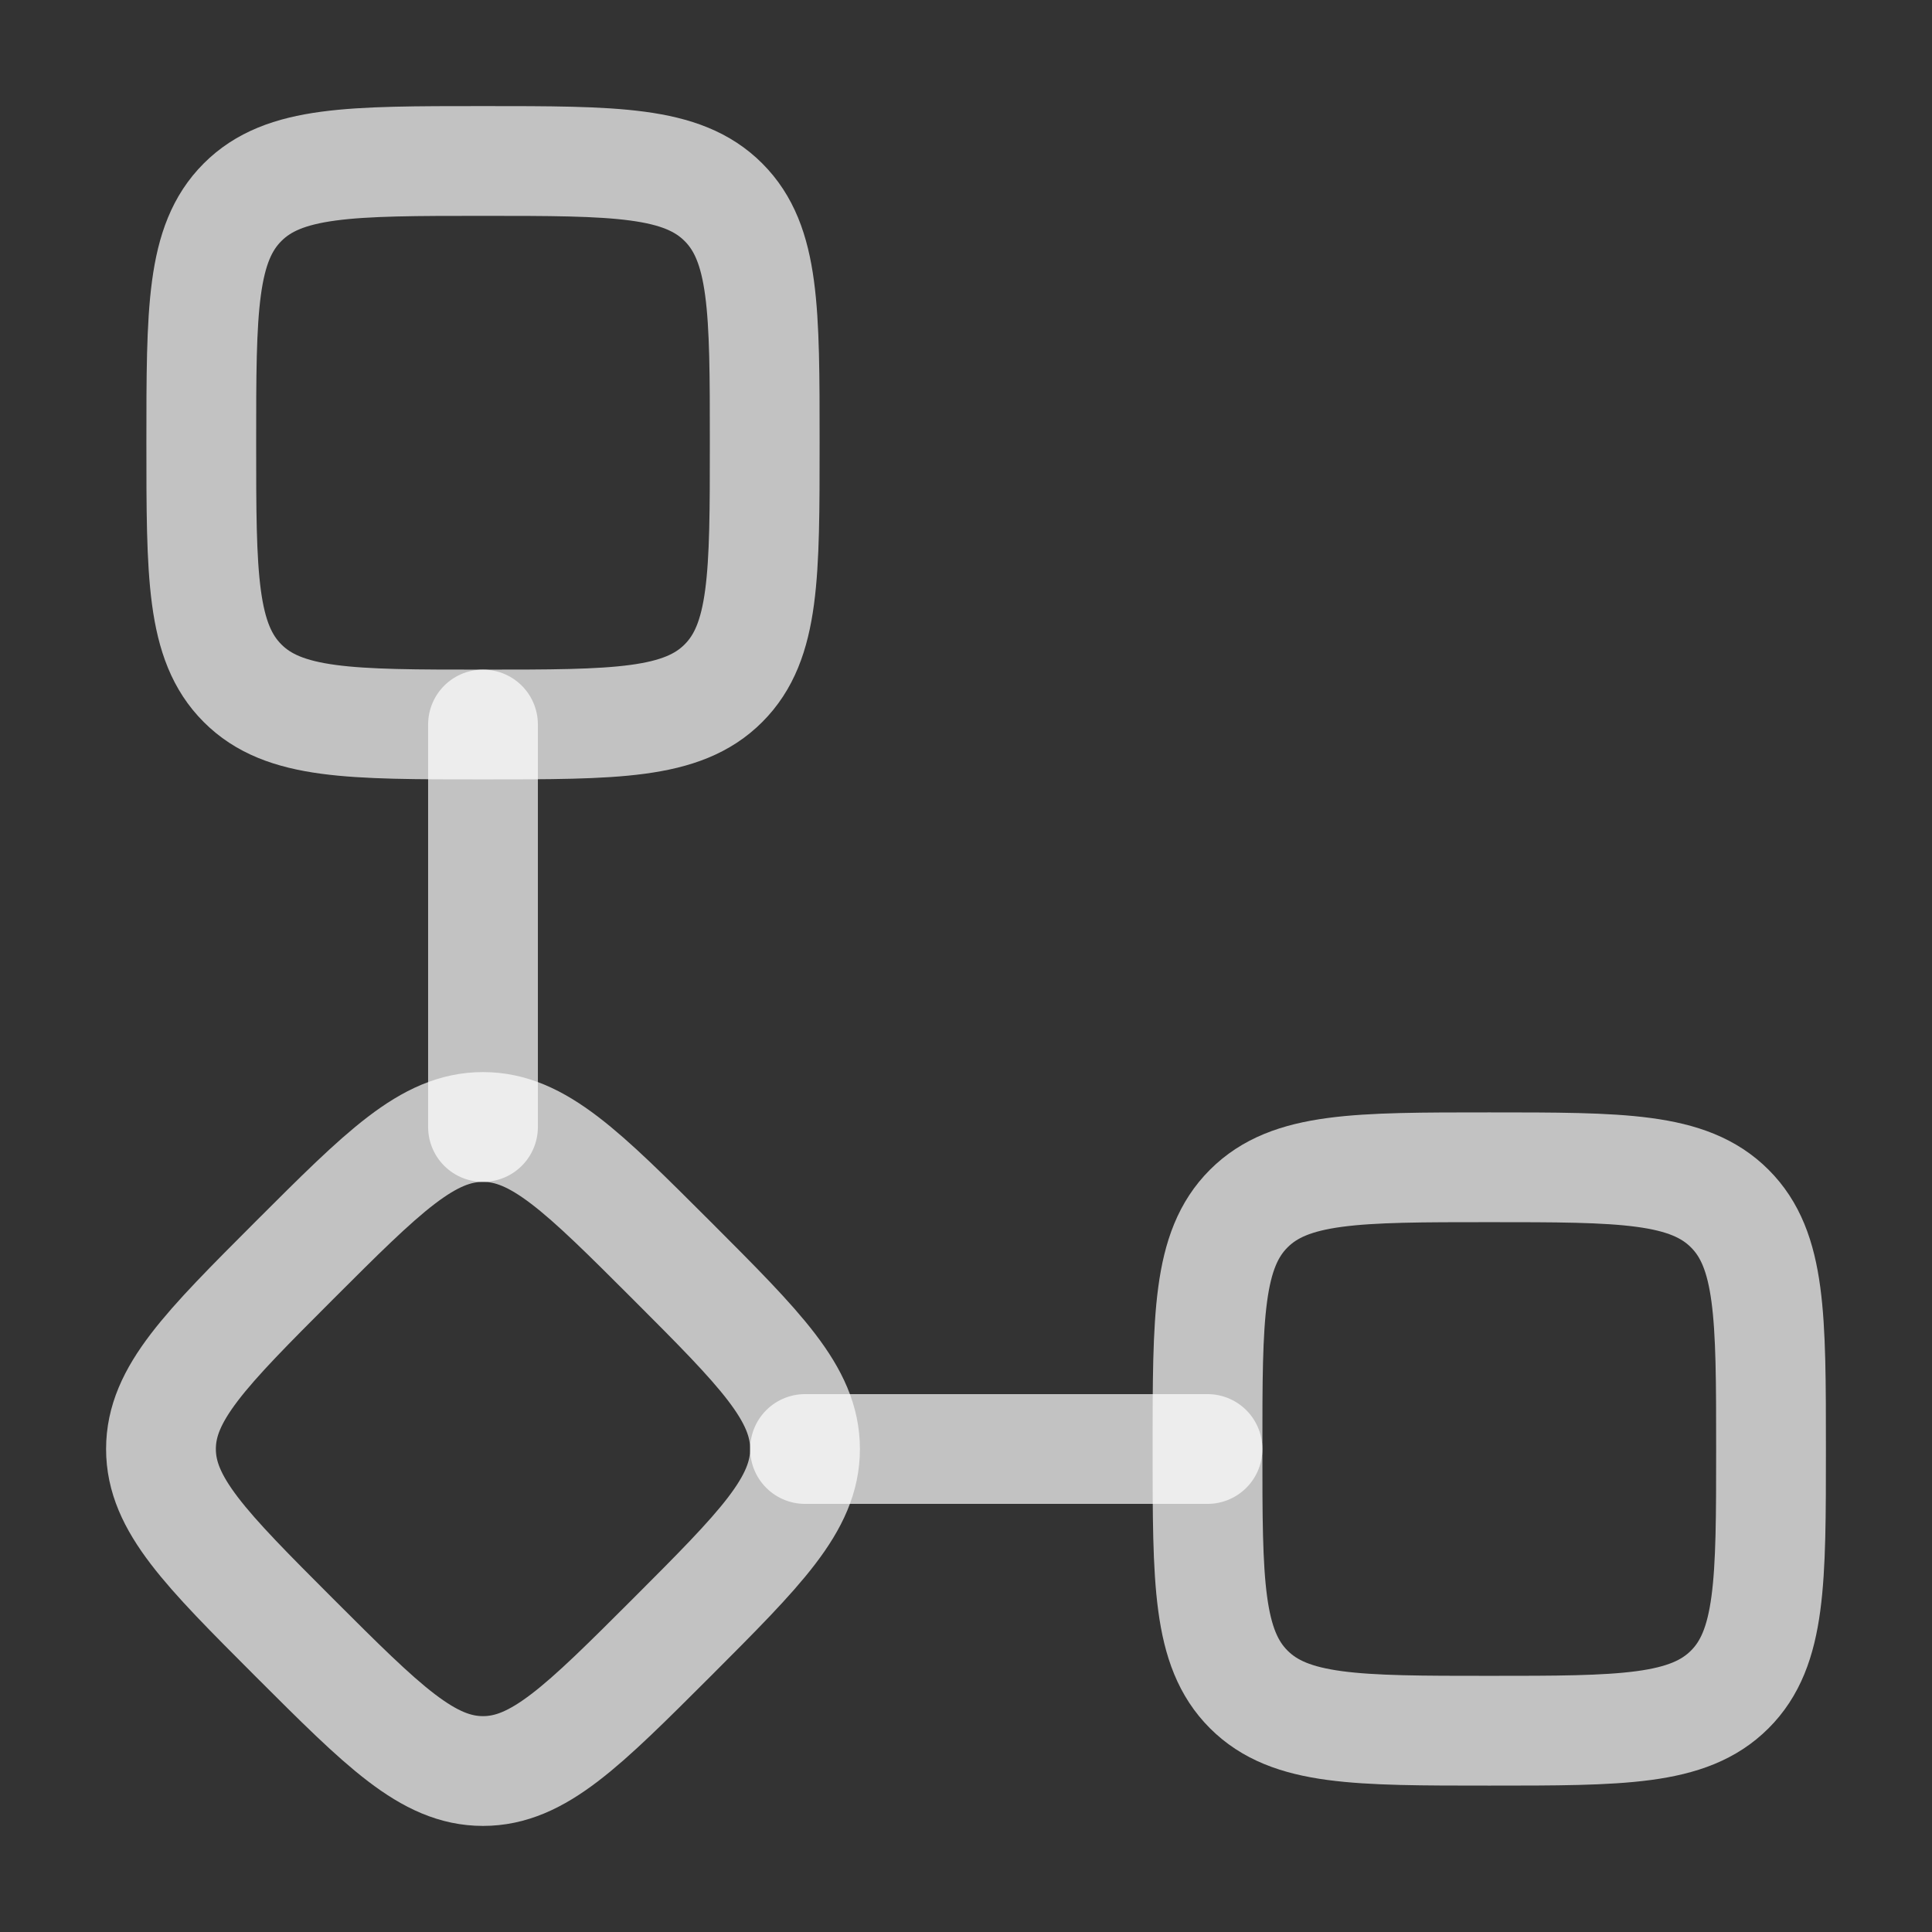
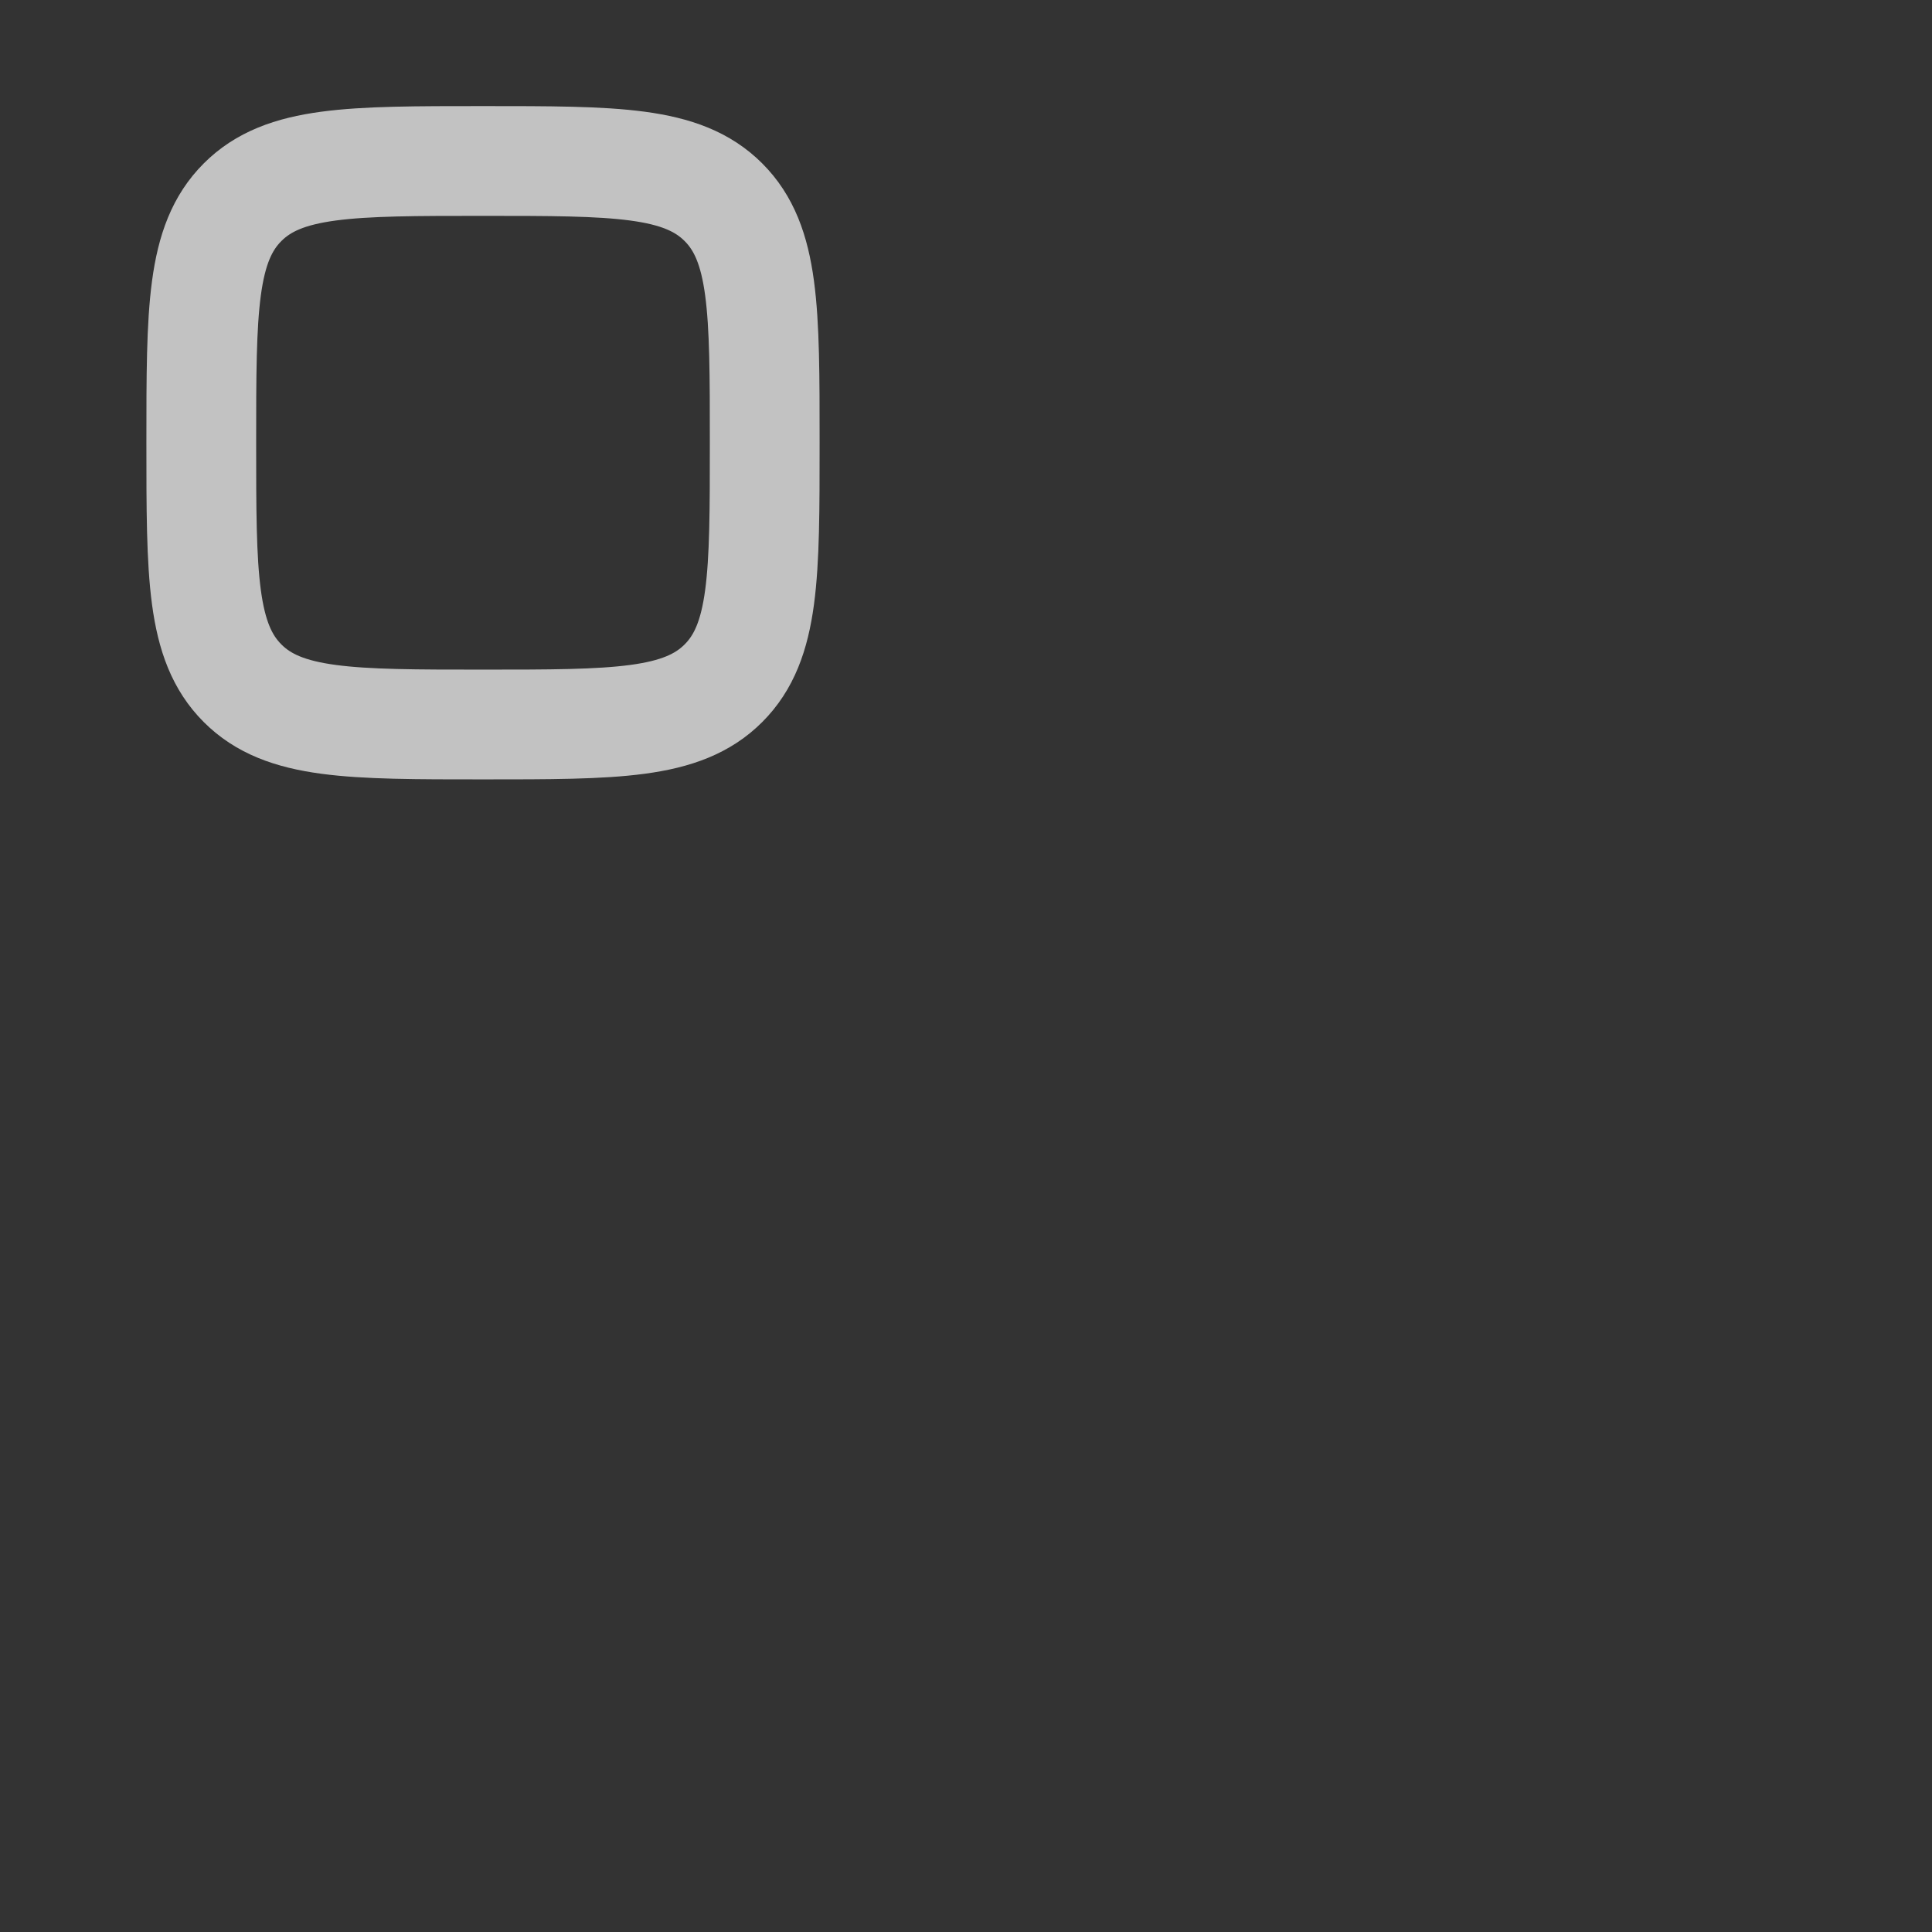
<svg xmlns="http://www.w3.org/2000/svg" width="22" height="22" viewBox="0 0 22 22" fill="none">
  <rect x="0" y="0" width="22" height="22" fill="#333333" stroke="none" />
  <path d="M2.292 5.042C2.292 3.529 2.292 2.773 2.762 2.303C3.231 1.833 3.988 1.833 5.5 1.833C7.012 1.833 7.769 1.833 8.238 2.303C8.708 2.773 8.708 3.529 8.708 5.042C8.708 6.554 8.708 7.31 8.238 7.78C7.769 8.25 7.012 8.25 5.5 8.25C3.988 8.25 3.231 8.25 2.762 7.78C2.292 7.31 2.292 6.554 2.292 5.042Z" stroke="white" stroke-opacity="0.7" stroke-width="1.25" />
-   <path d="M3.352 14.352C4.365 13.34 4.871 12.833 5.5 12.833C6.129 12.833 6.635 13.34 7.648 14.352C8.66 15.365 9.167 15.871 9.167 16.5C9.167 17.129 8.66 17.635 7.648 18.648C6.635 19.66 6.129 20.167 5.5 20.167C4.871 20.167 4.365 19.66 3.352 18.648C2.34 17.635 1.833 17.129 1.833 16.5C1.833 15.871 2.34 15.365 3.352 14.352Z" stroke="white" stroke-opacity="0.7" stroke-width="1.25" />
-   <path d="M5.5 8.25V12.833M9.167 16.5H13.75" stroke="white" stroke-opacity="0.7" stroke-width="1.25" stroke-linecap="round" stroke-linejoin="round" />
-   <path d="M13.75 16.5C13.75 14.988 13.75 14.231 14.22 13.762C14.69 13.292 15.446 13.292 16.958 13.292C18.471 13.292 19.227 13.292 19.697 13.762C20.167 14.231 20.167 14.988 20.167 16.5C20.167 18.012 20.167 18.769 19.697 19.238C19.227 19.708 18.471 19.708 16.958 19.708C15.446 19.708 14.69 19.708 14.22 19.238C13.75 18.769 13.75 18.012 13.75 16.5Z" stroke="white" stroke-opacity="0.7" stroke-width="1.25" />
</svg>